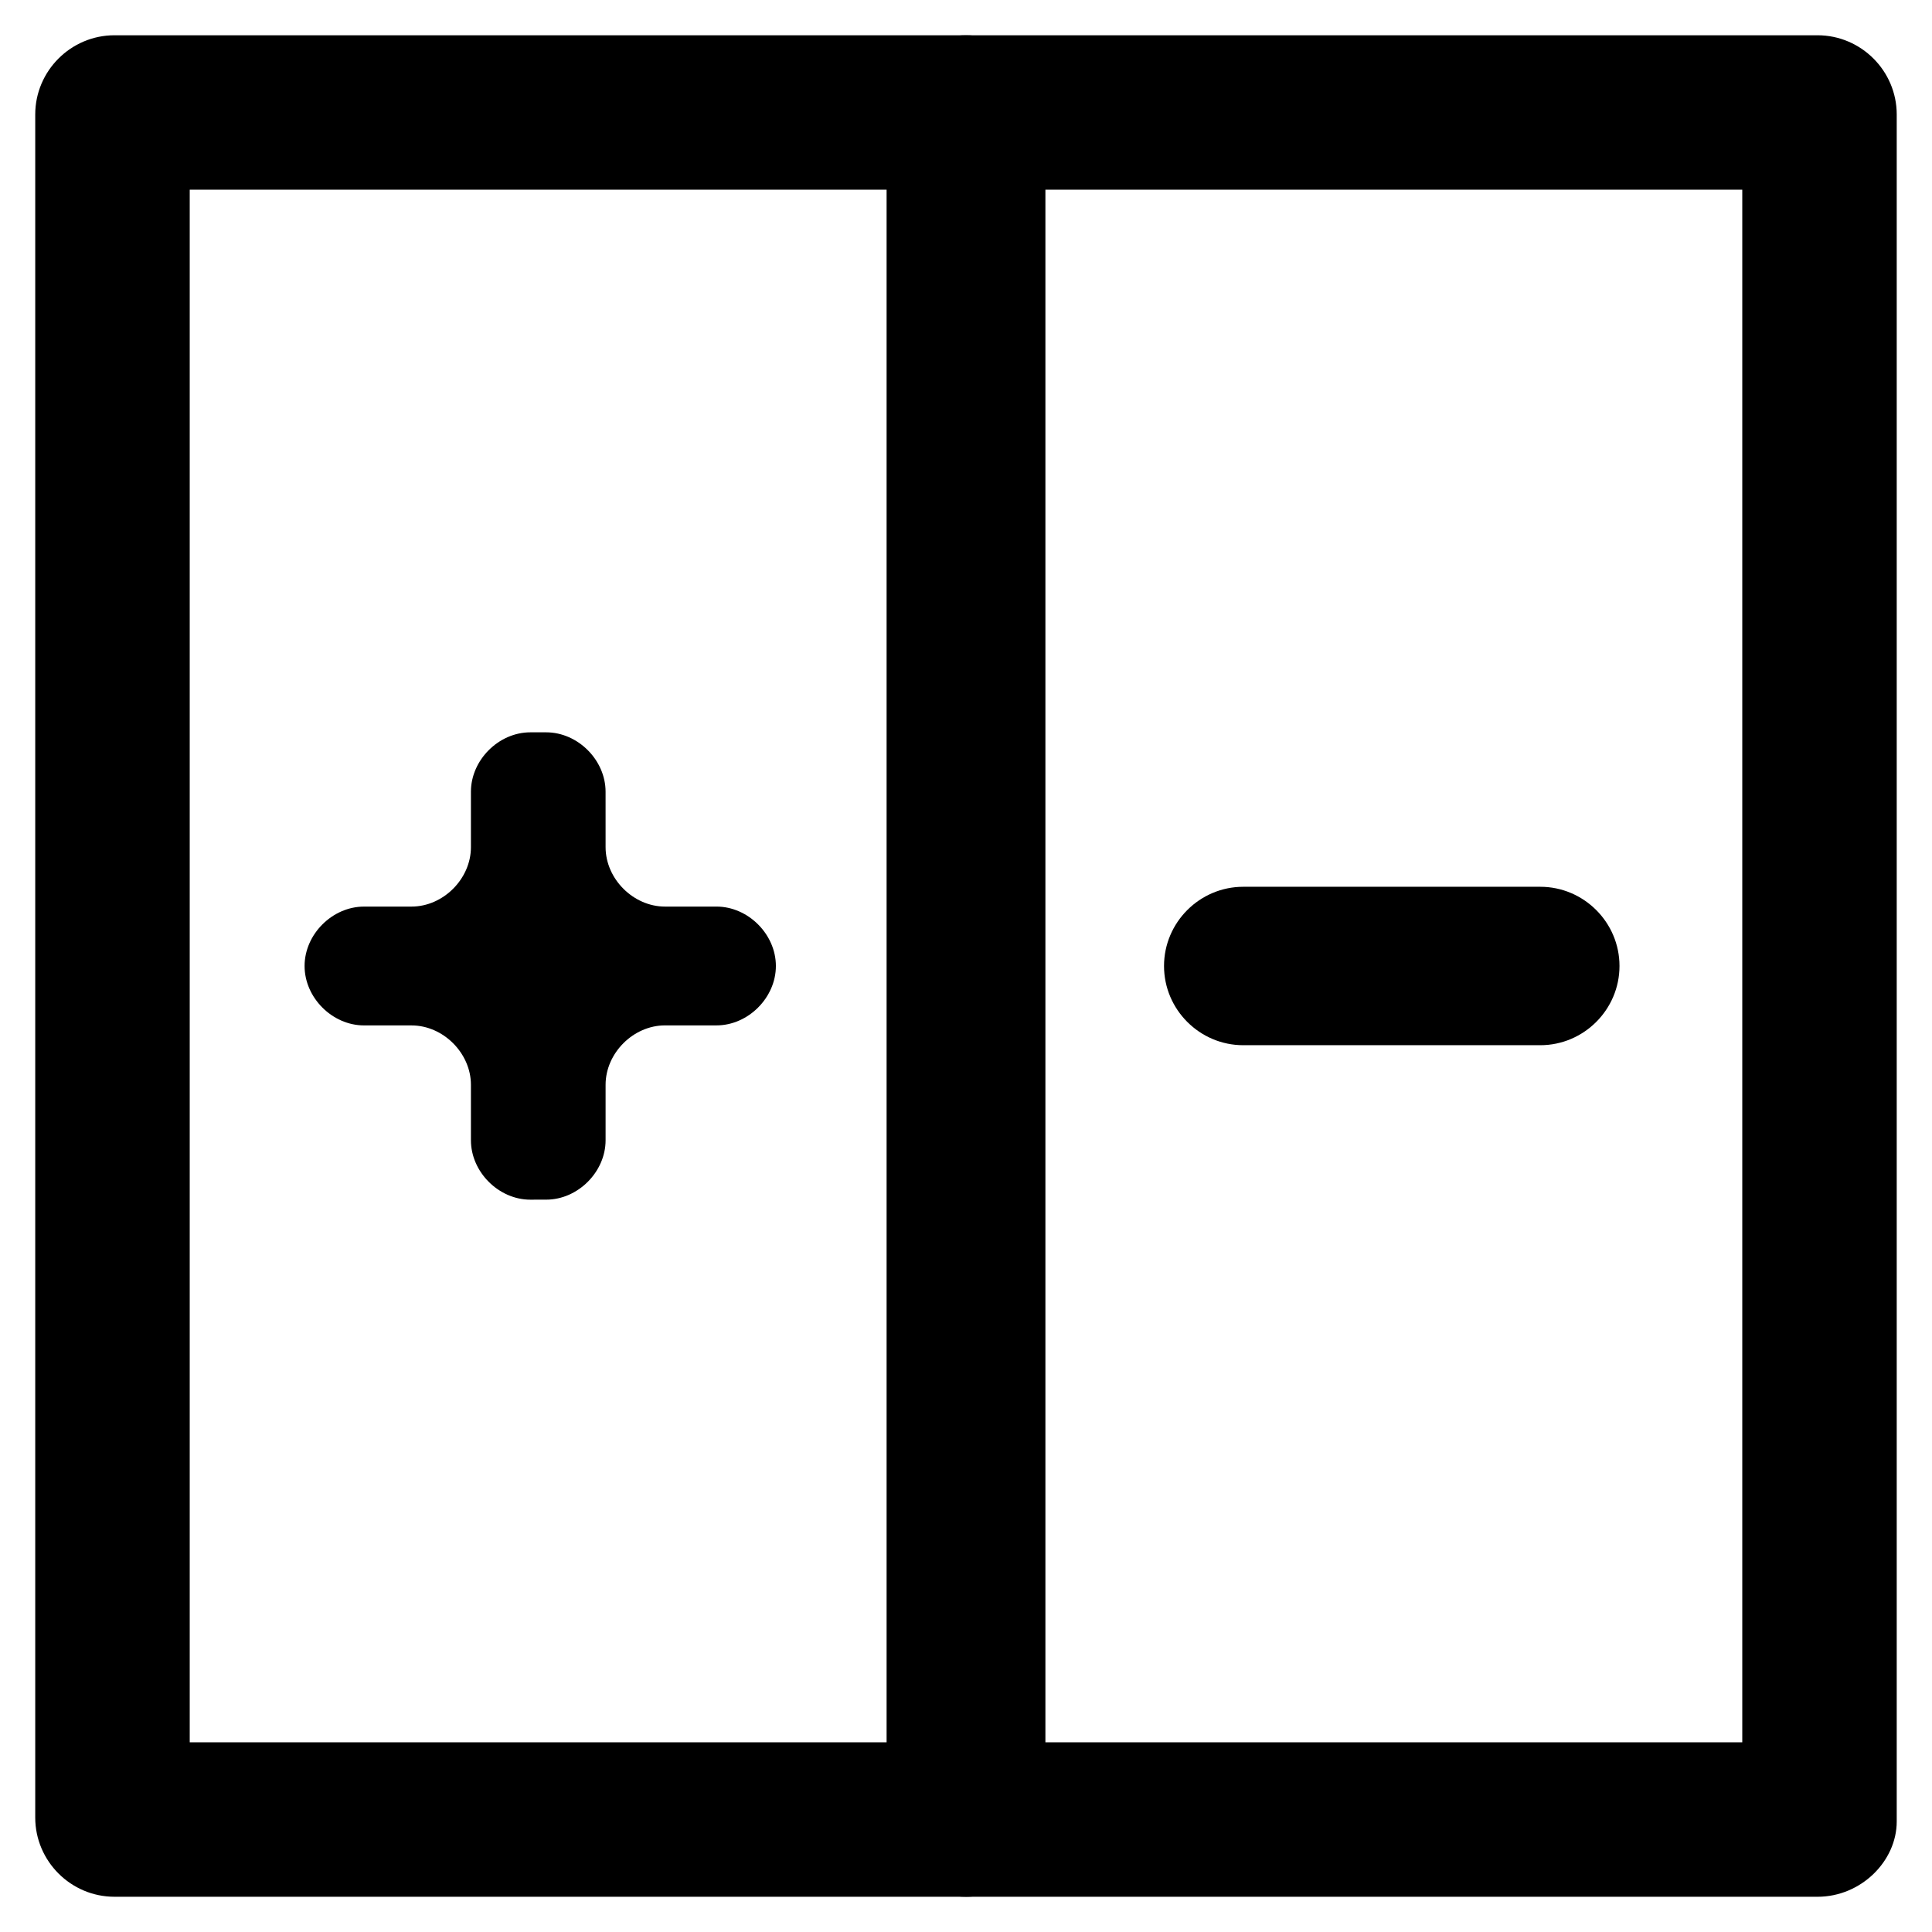
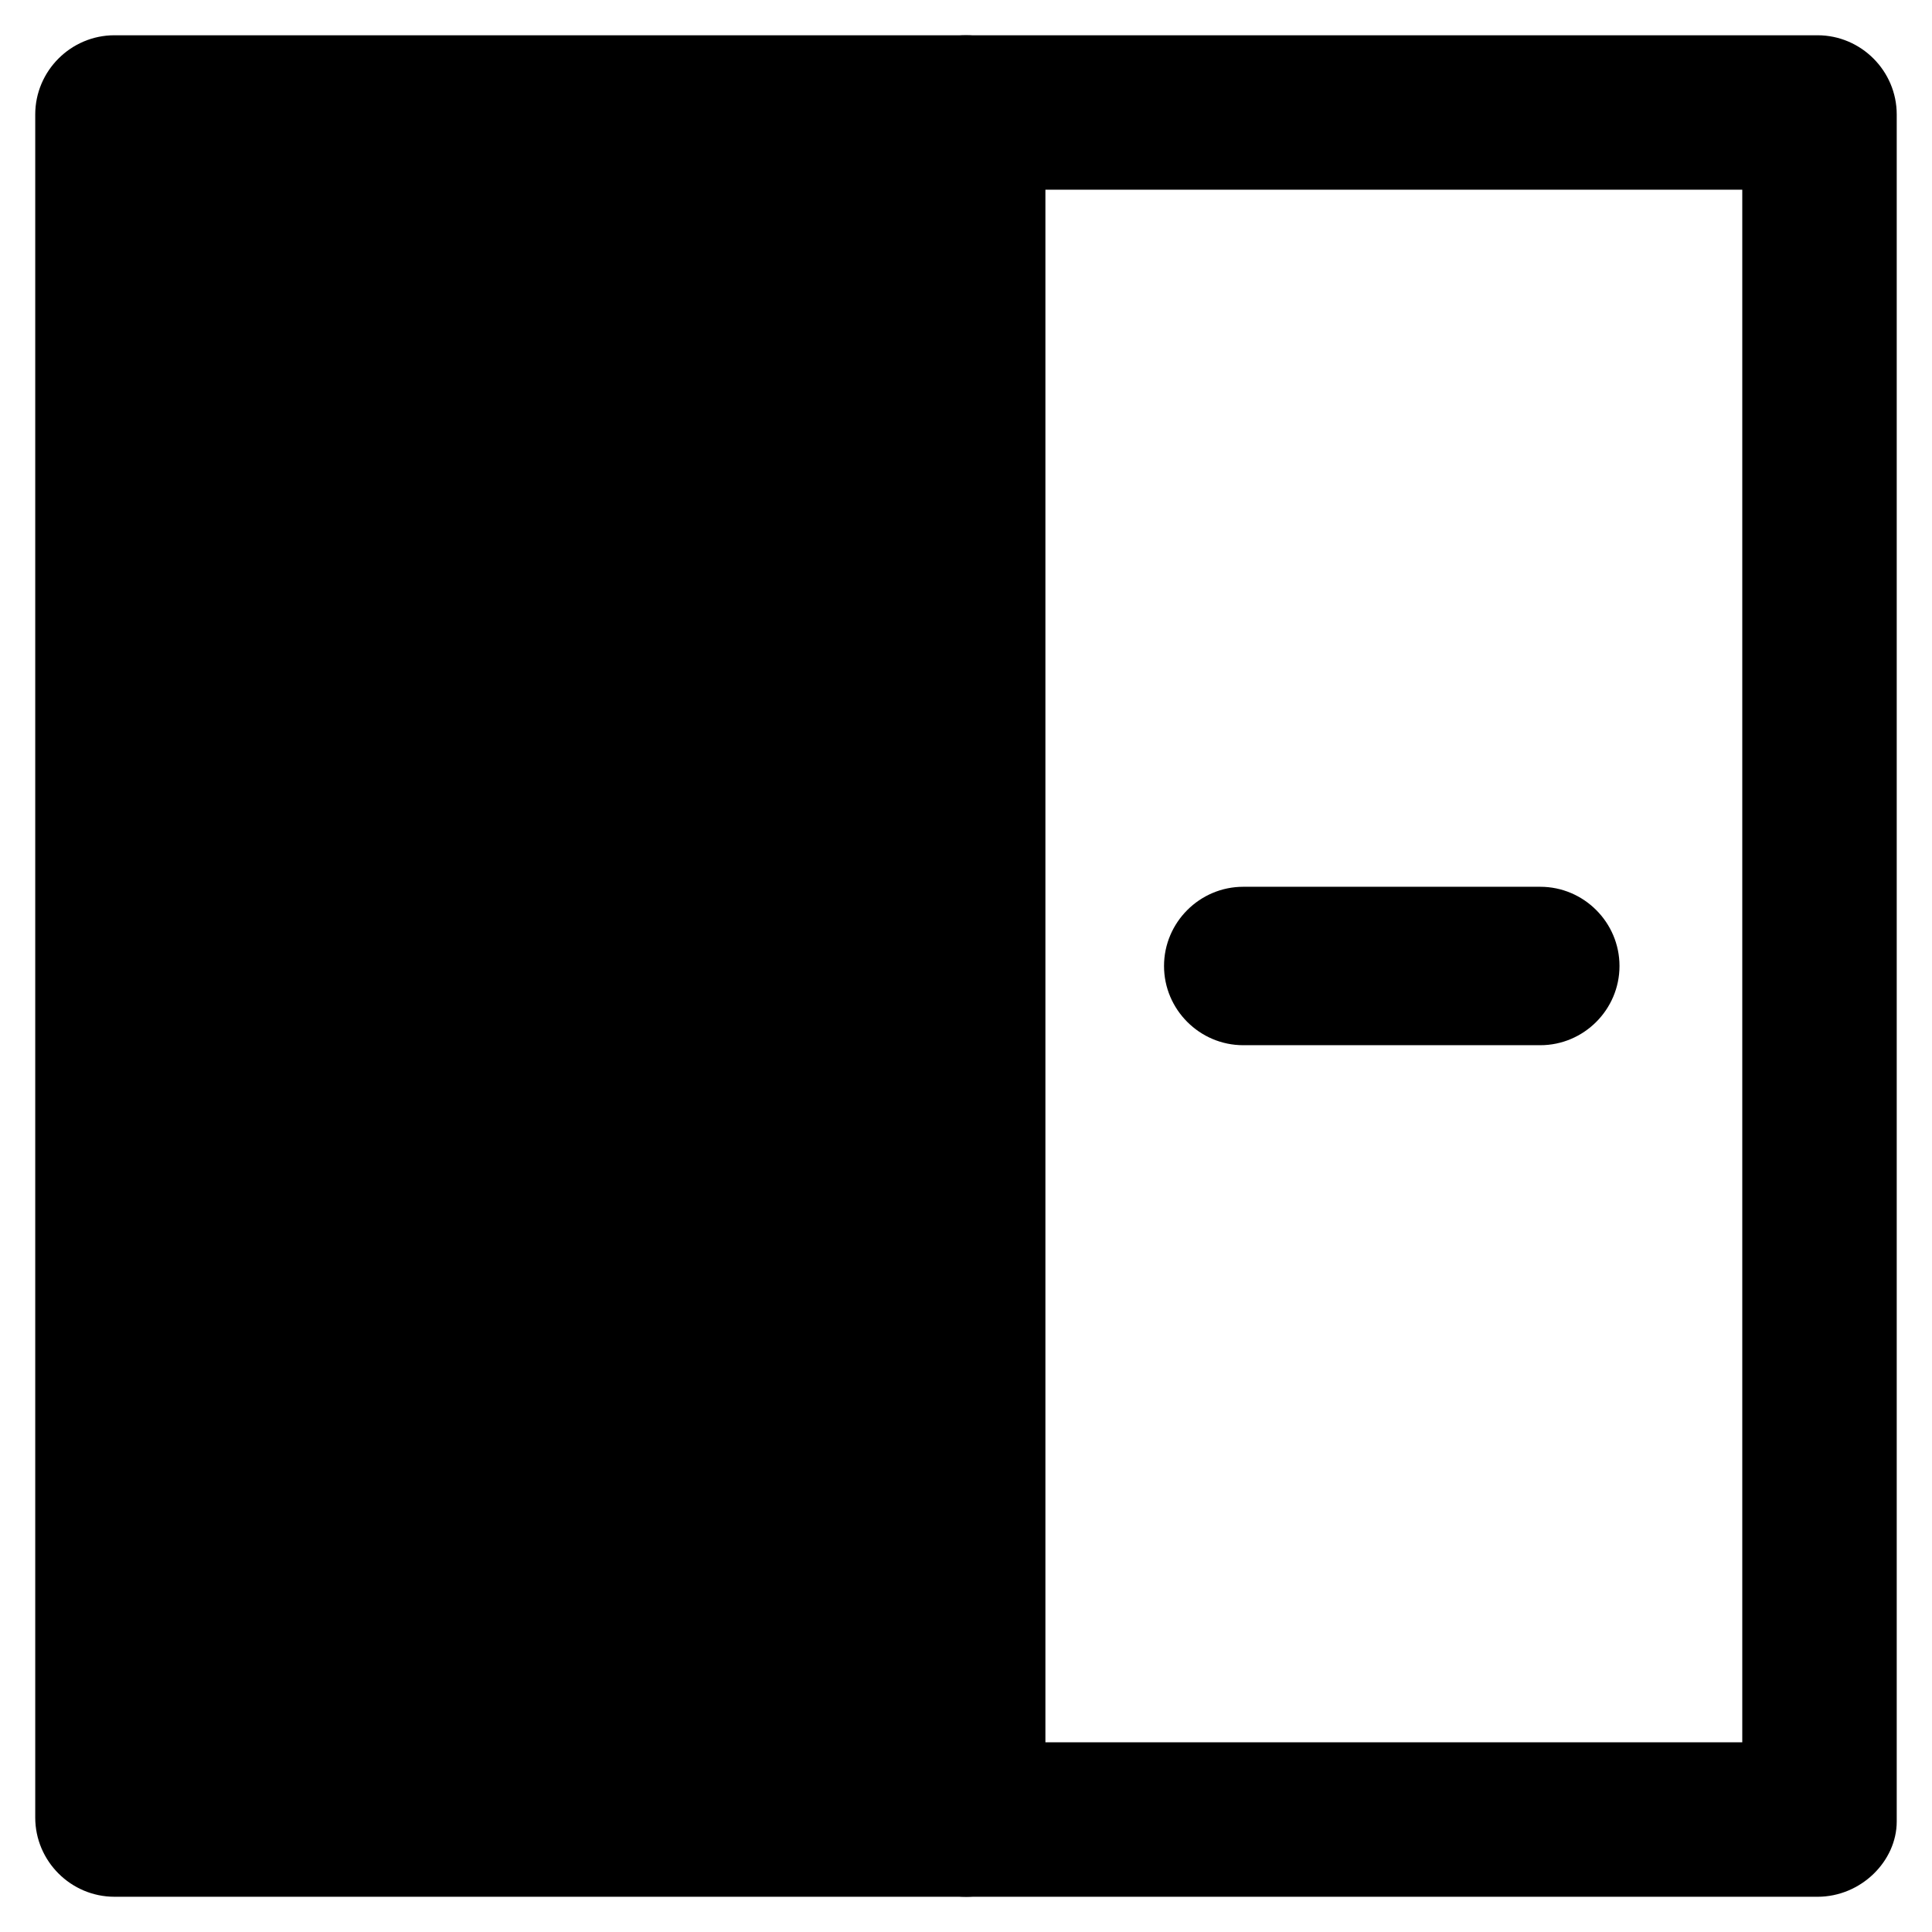
<svg xmlns="http://www.w3.org/2000/svg" fill="#000000" width="800px" height="800px" version="1.1" viewBox="144 144 512 512">
  <g>
-     <path d="m400 646.66h-225.67c-11.547 0-20.992-9.445-20.992-20.992v-451.33c0-11.547 9.445-20.992 20.992-20.992h225.67c11.547 0 20.992 9.445 20.992 20.992v452.38c0 10.496-9.449 19.945-20.992 19.945zm-205.72-40.934h184.73v-411.45h-184.73z" />
+     <path d="m400 646.66h-225.67c-11.547 0-20.992-9.445-20.992-20.992v-451.33c0-11.547 9.445-20.992 20.992-20.992h225.67c11.547 0 20.992 9.445 20.992 20.992v452.38c0 10.496-9.449 19.945-20.992 19.945zm-205.72-40.934h184.73h-184.73z" />
    <path d="m625.66 646.66h-225.66c-11.547 0-20.992-9.445-20.992-20.992v-451.33c0-11.547 9.445-20.992 20.992-20.992h225.66c11.547 0 20.992 9.445 20.992 20.992v452.38c0 10.496-9.449 19.945-20.992 19.945zm-204.67-40.934h184.73v-411.45h-184.73z" />
-     <path d="m268.8 446.18v-14.691c0-8.398-7.348-15.742-15.742-15.742l-12.598-0.004c-8.398 0-15.742-7.348-15.742-15.742 0-8.398 7.348-15.742 15.742-15.742l12.598-0.004c8.398 0 15.742-7.348 15.742-15.742v-14.695c0-8.398 7.348-15.742 15.742-15.742h4.199c8.398 0 15.742 7.348 15.742 15.742l0.004 14.695c0 8.398 7.348 15.742 15.742 15.742h13.645c8.398 0 15.742 7.348 15.742 15.742 0 8.398-7.348 15.742-15.742 15.742h-13.645c-8.398 0-15.742 7.348-15.742 15.742v14.695c0 8.398-7.348 15.742-15.742 15.742l-4.199 0.008c-8.398 0-15.746-7.348-15.746-15.746z" />
    <path d="m552.19 420.99h-78.719c-11.547 0-20.992-9.445-20.992-20.992s9.445-20.992 20.992-20.992h78.719c11.547 0 20.992 9.445 20.992 20.992 0 11.543-9.445 20.992-20.992 20.992z" />
  </g>
</svg>